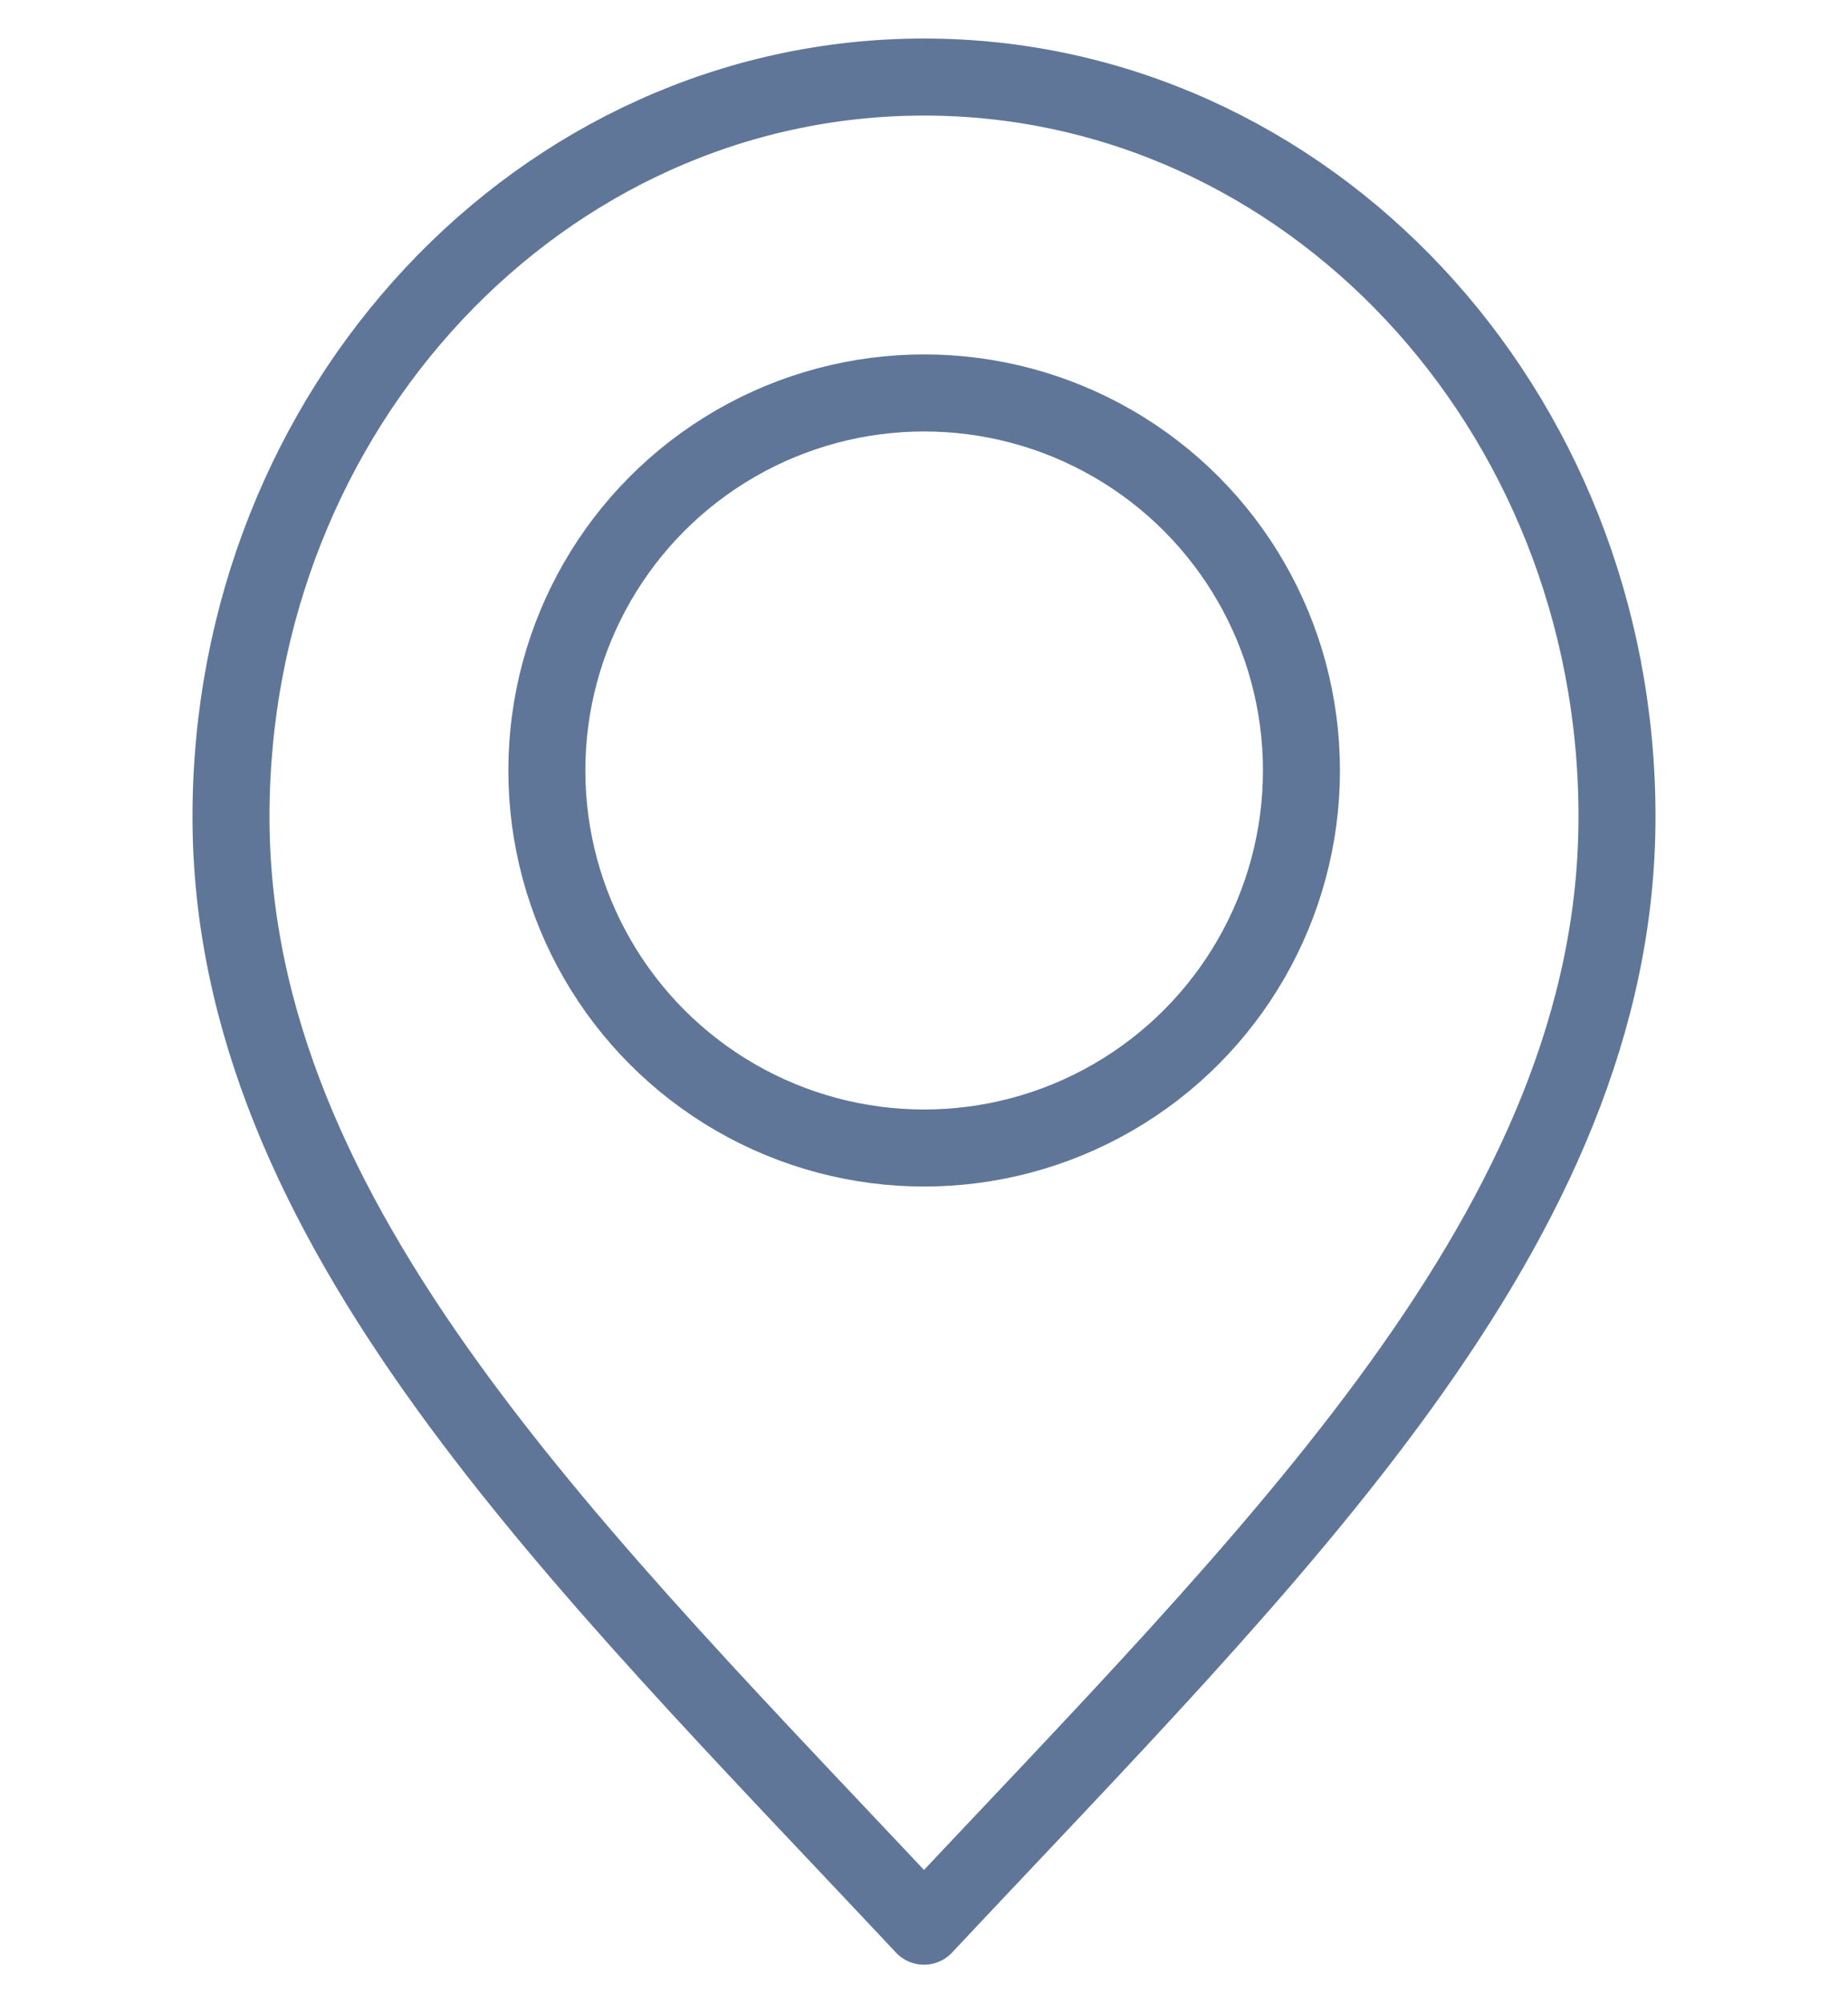
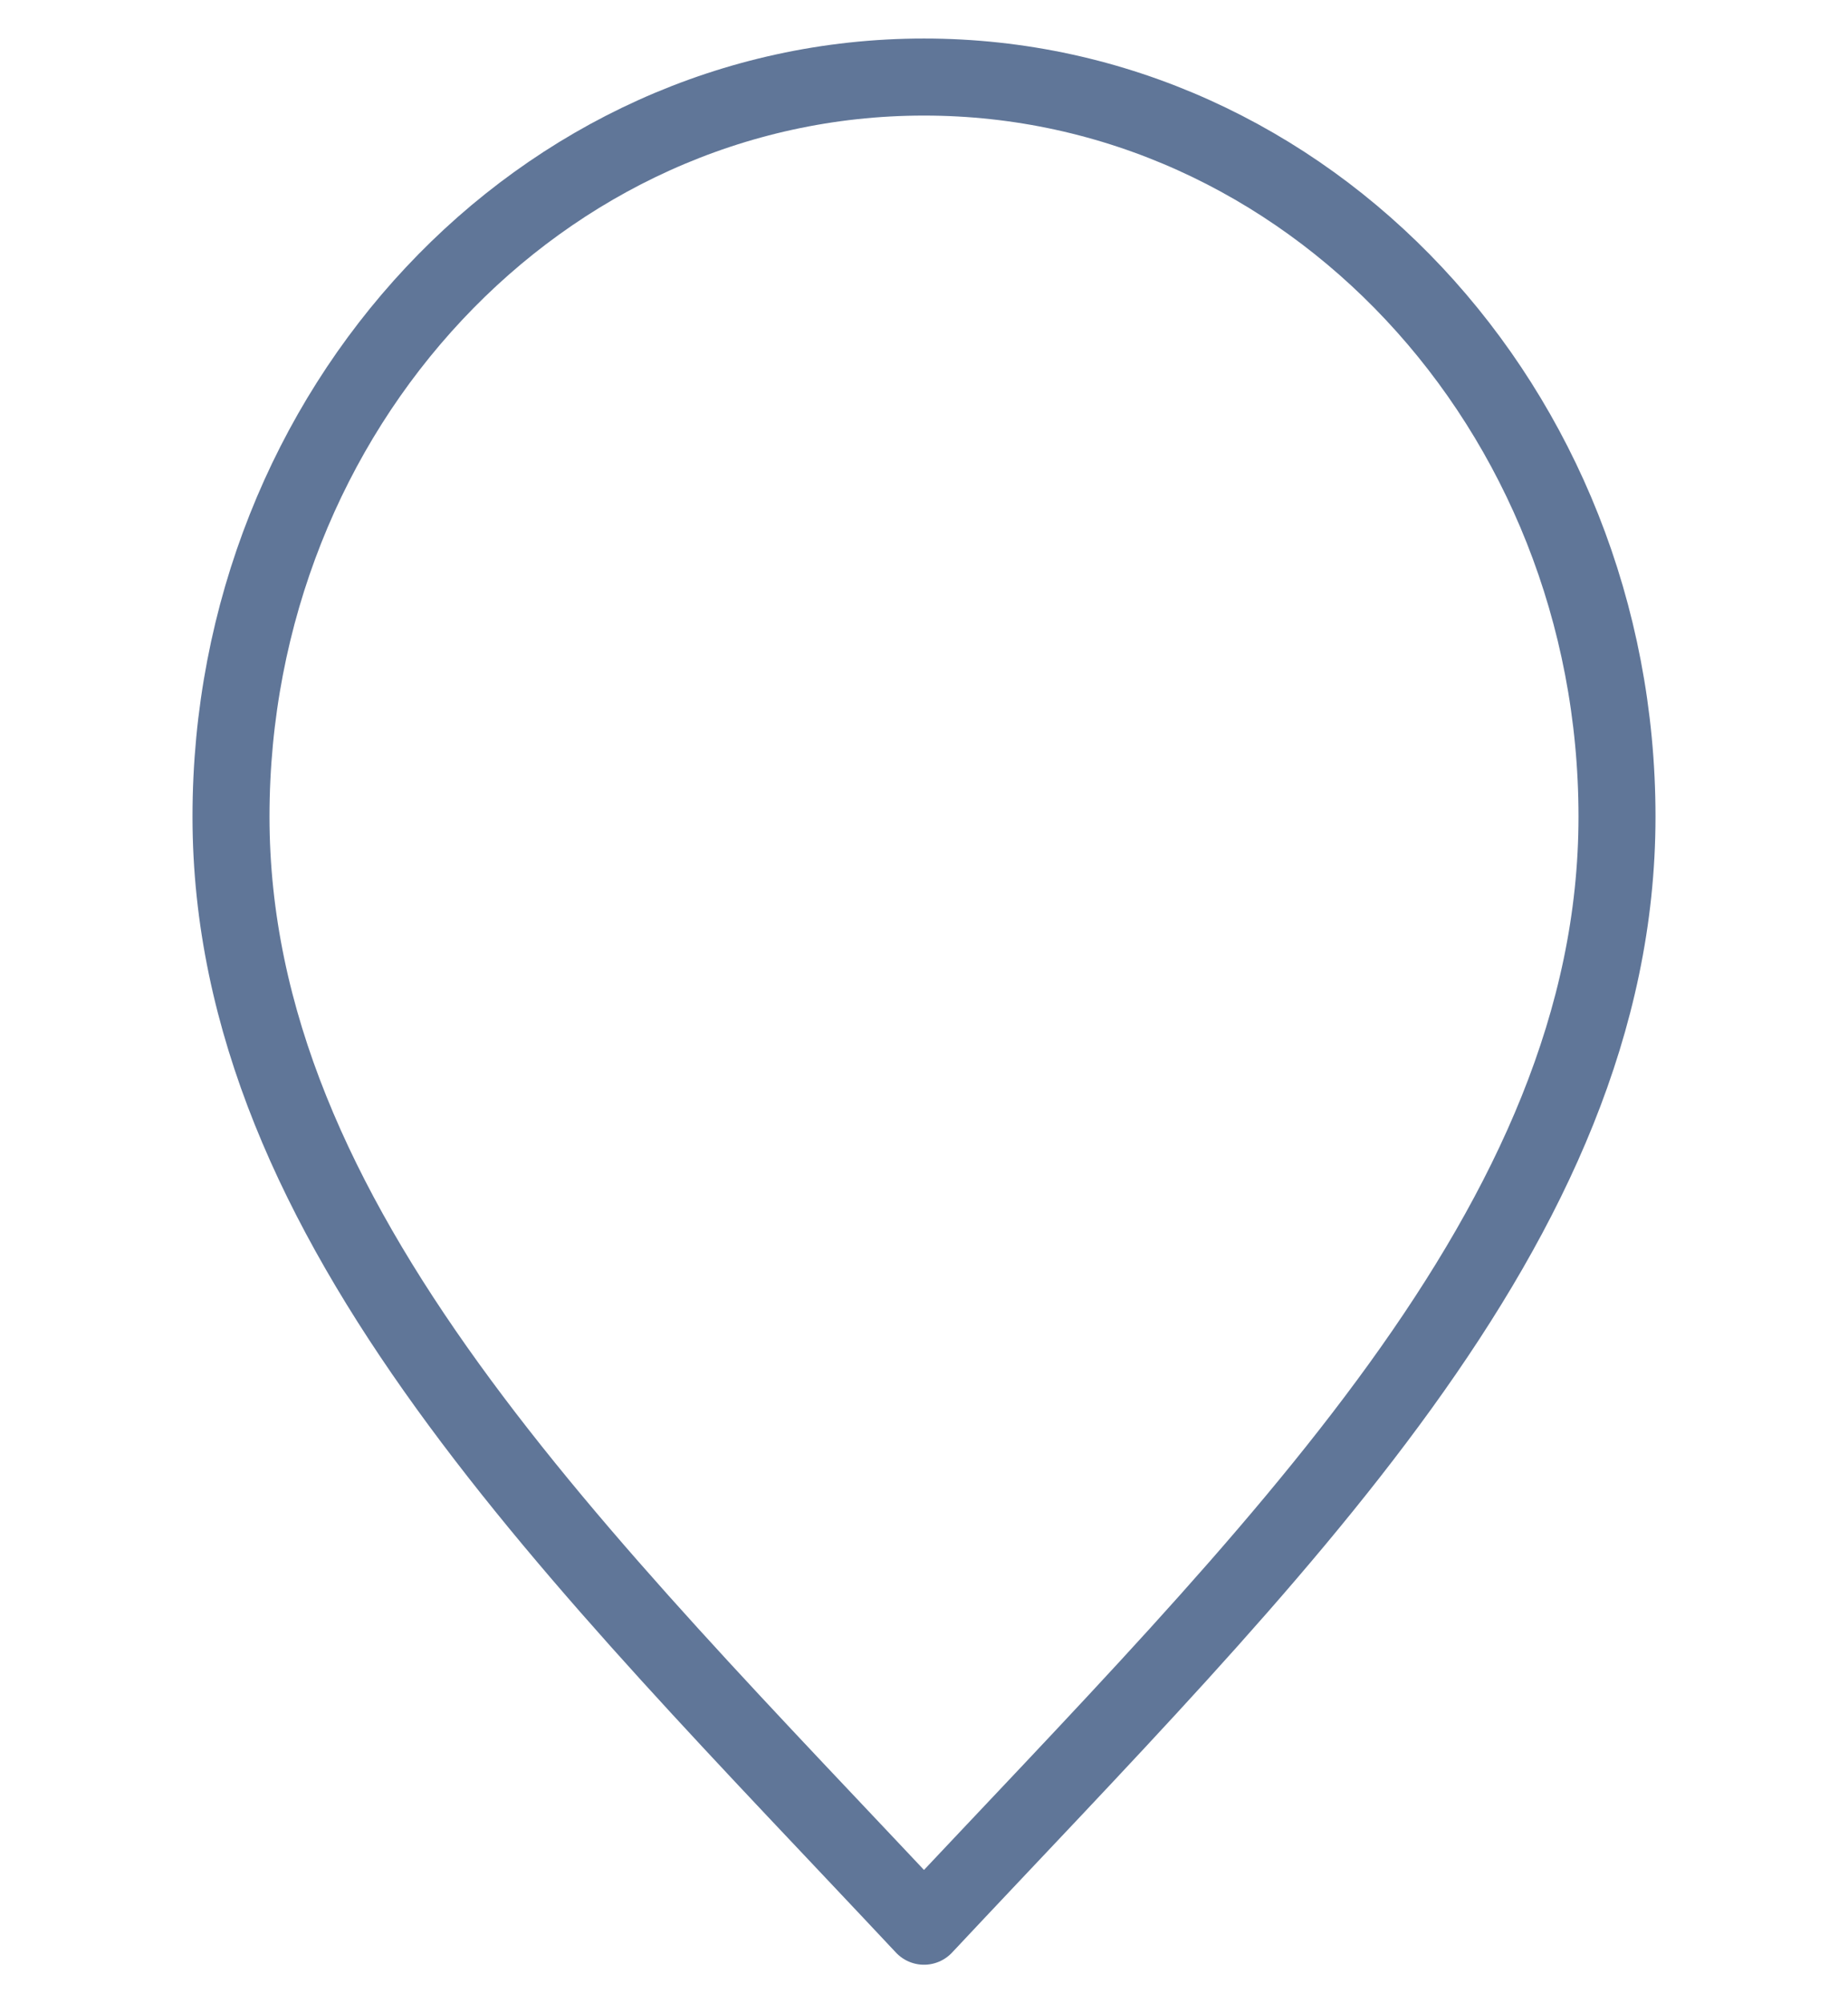
<svg xmlns="http://www.w3.org/2000/svg" width="24" height="26" viewBox="0 0 24 26" fill="none">
  <path d="M21 10.6C21 15.902 16.5 20.2 12 25C7.5 20.2 3 15.902 3 10.6C3 5.298 7.029 1 12 1C16.971 1 21 5.298 21 10.6Z" stroke="#607698" stroke-linecap="round" stroke-linejoin="round" />
-   <circle cx="12.002" cy="10" r="4.9" stroke="#607698" />
</svg>